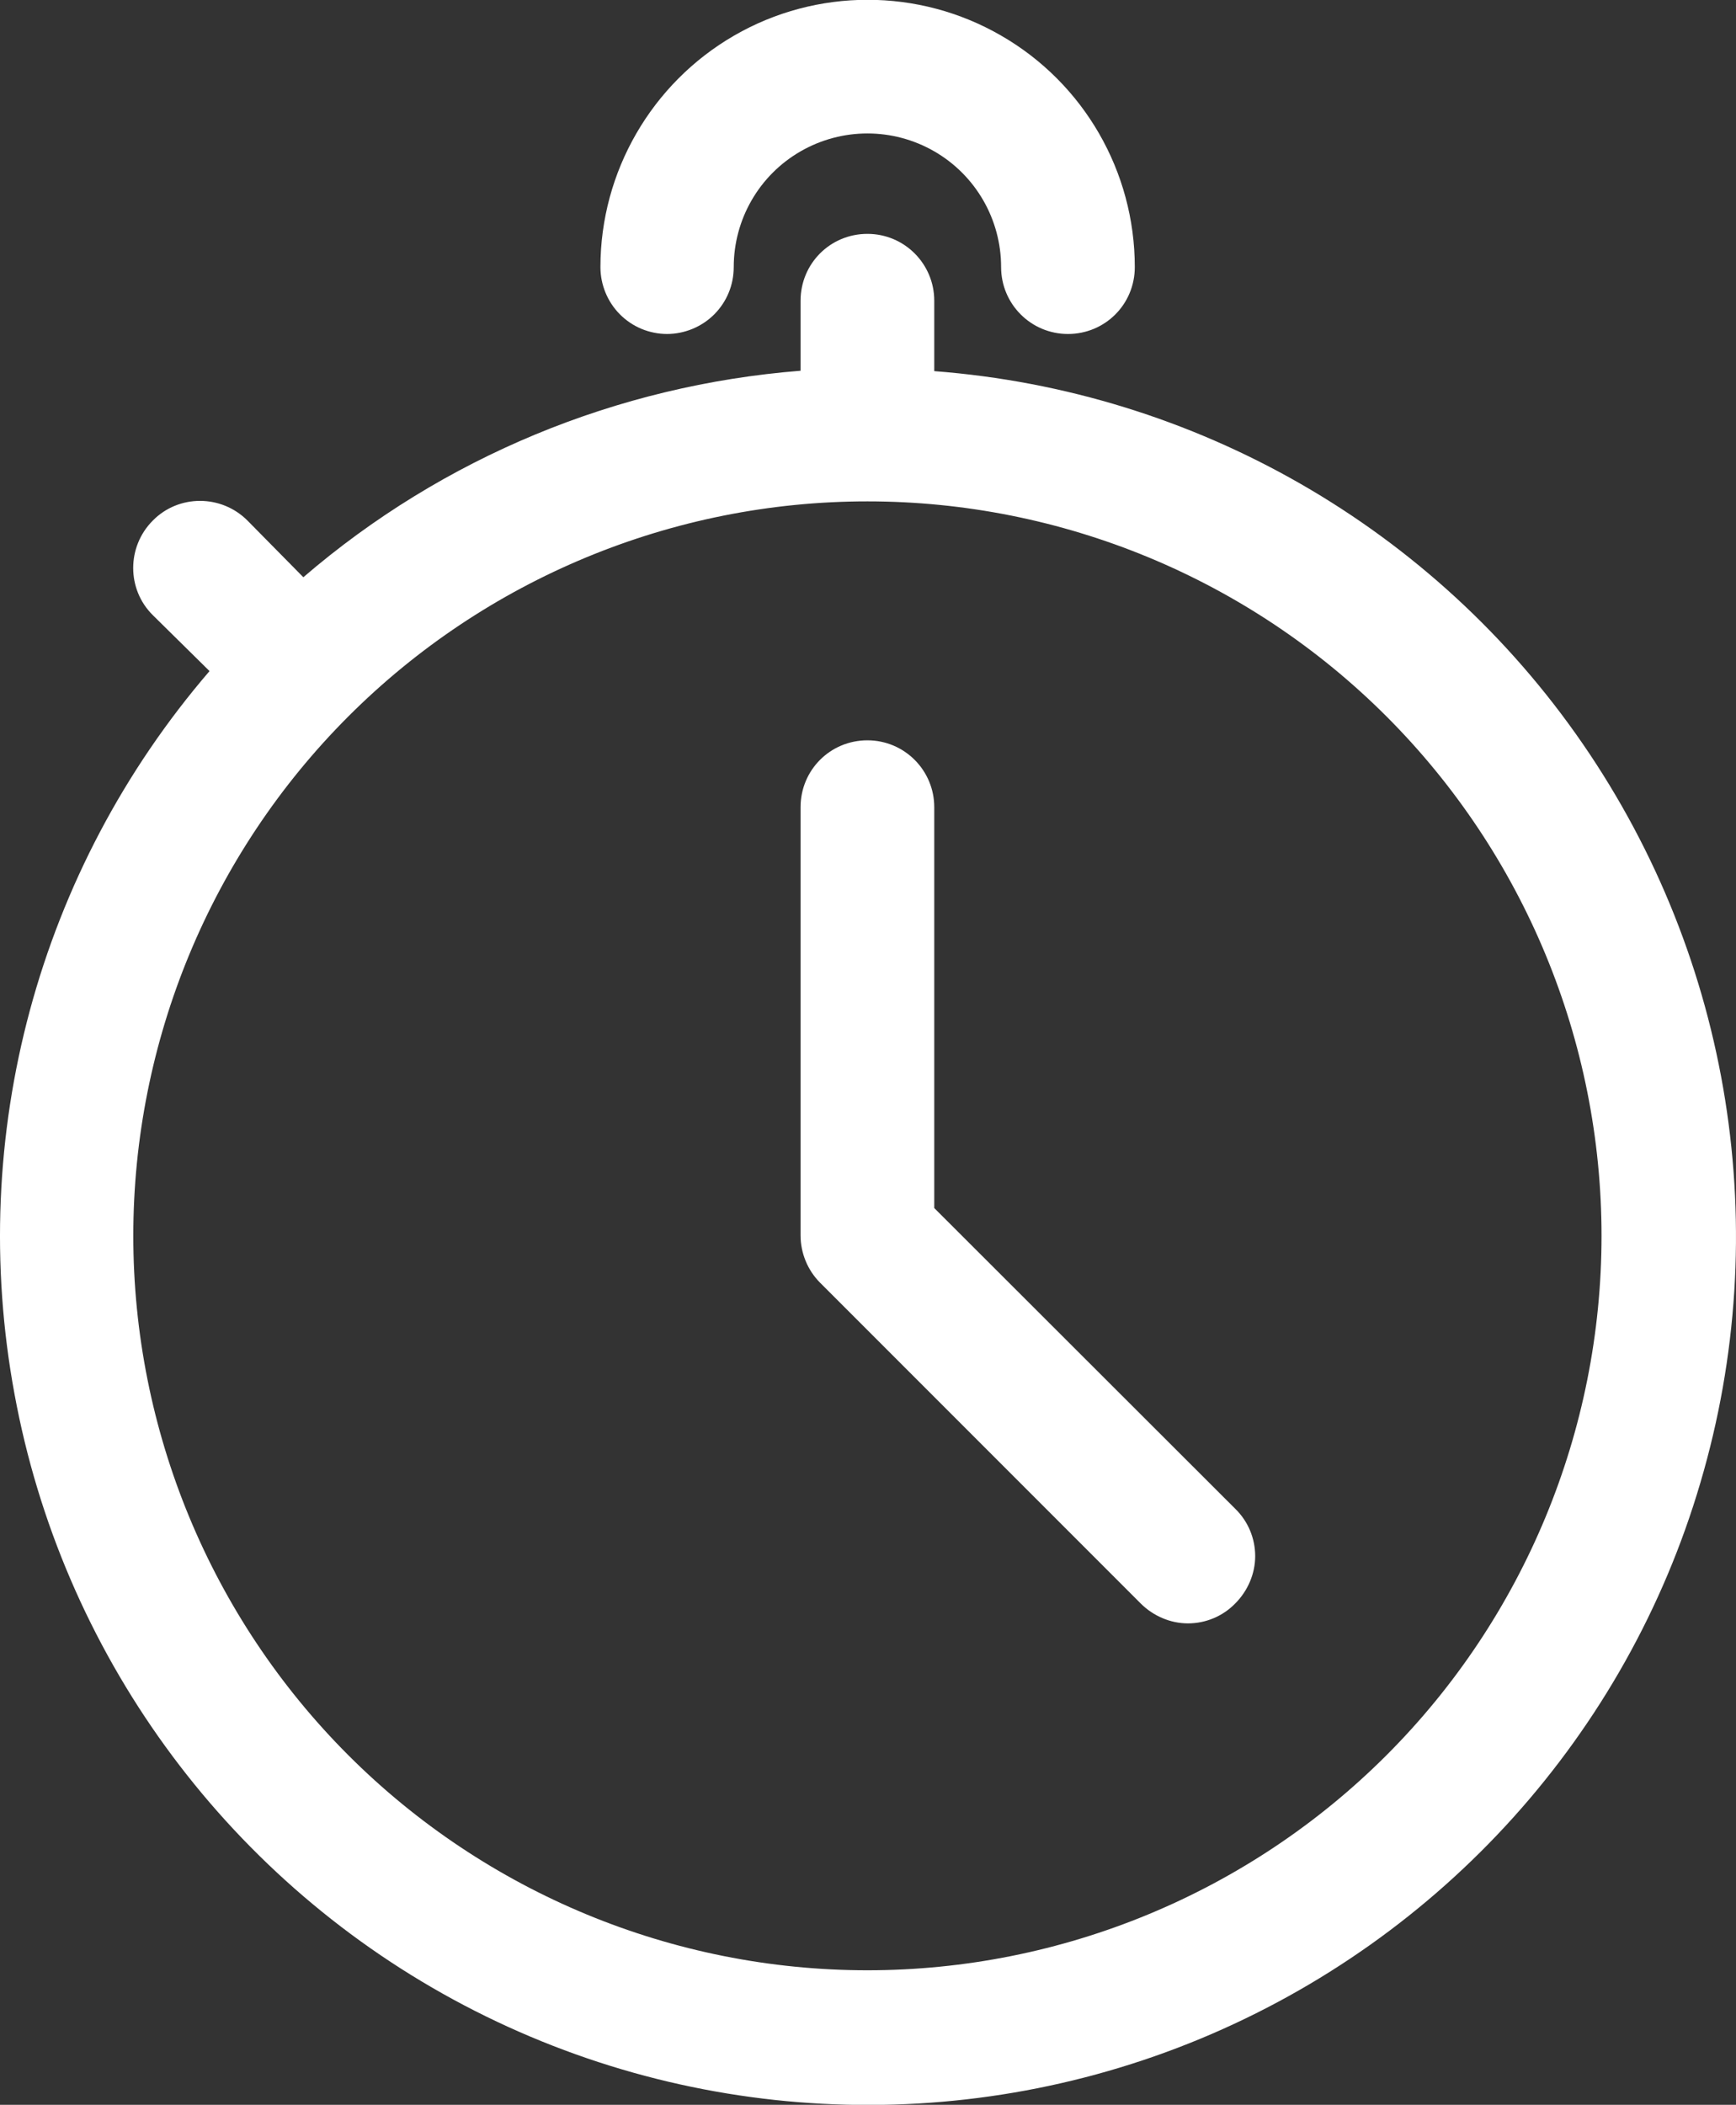
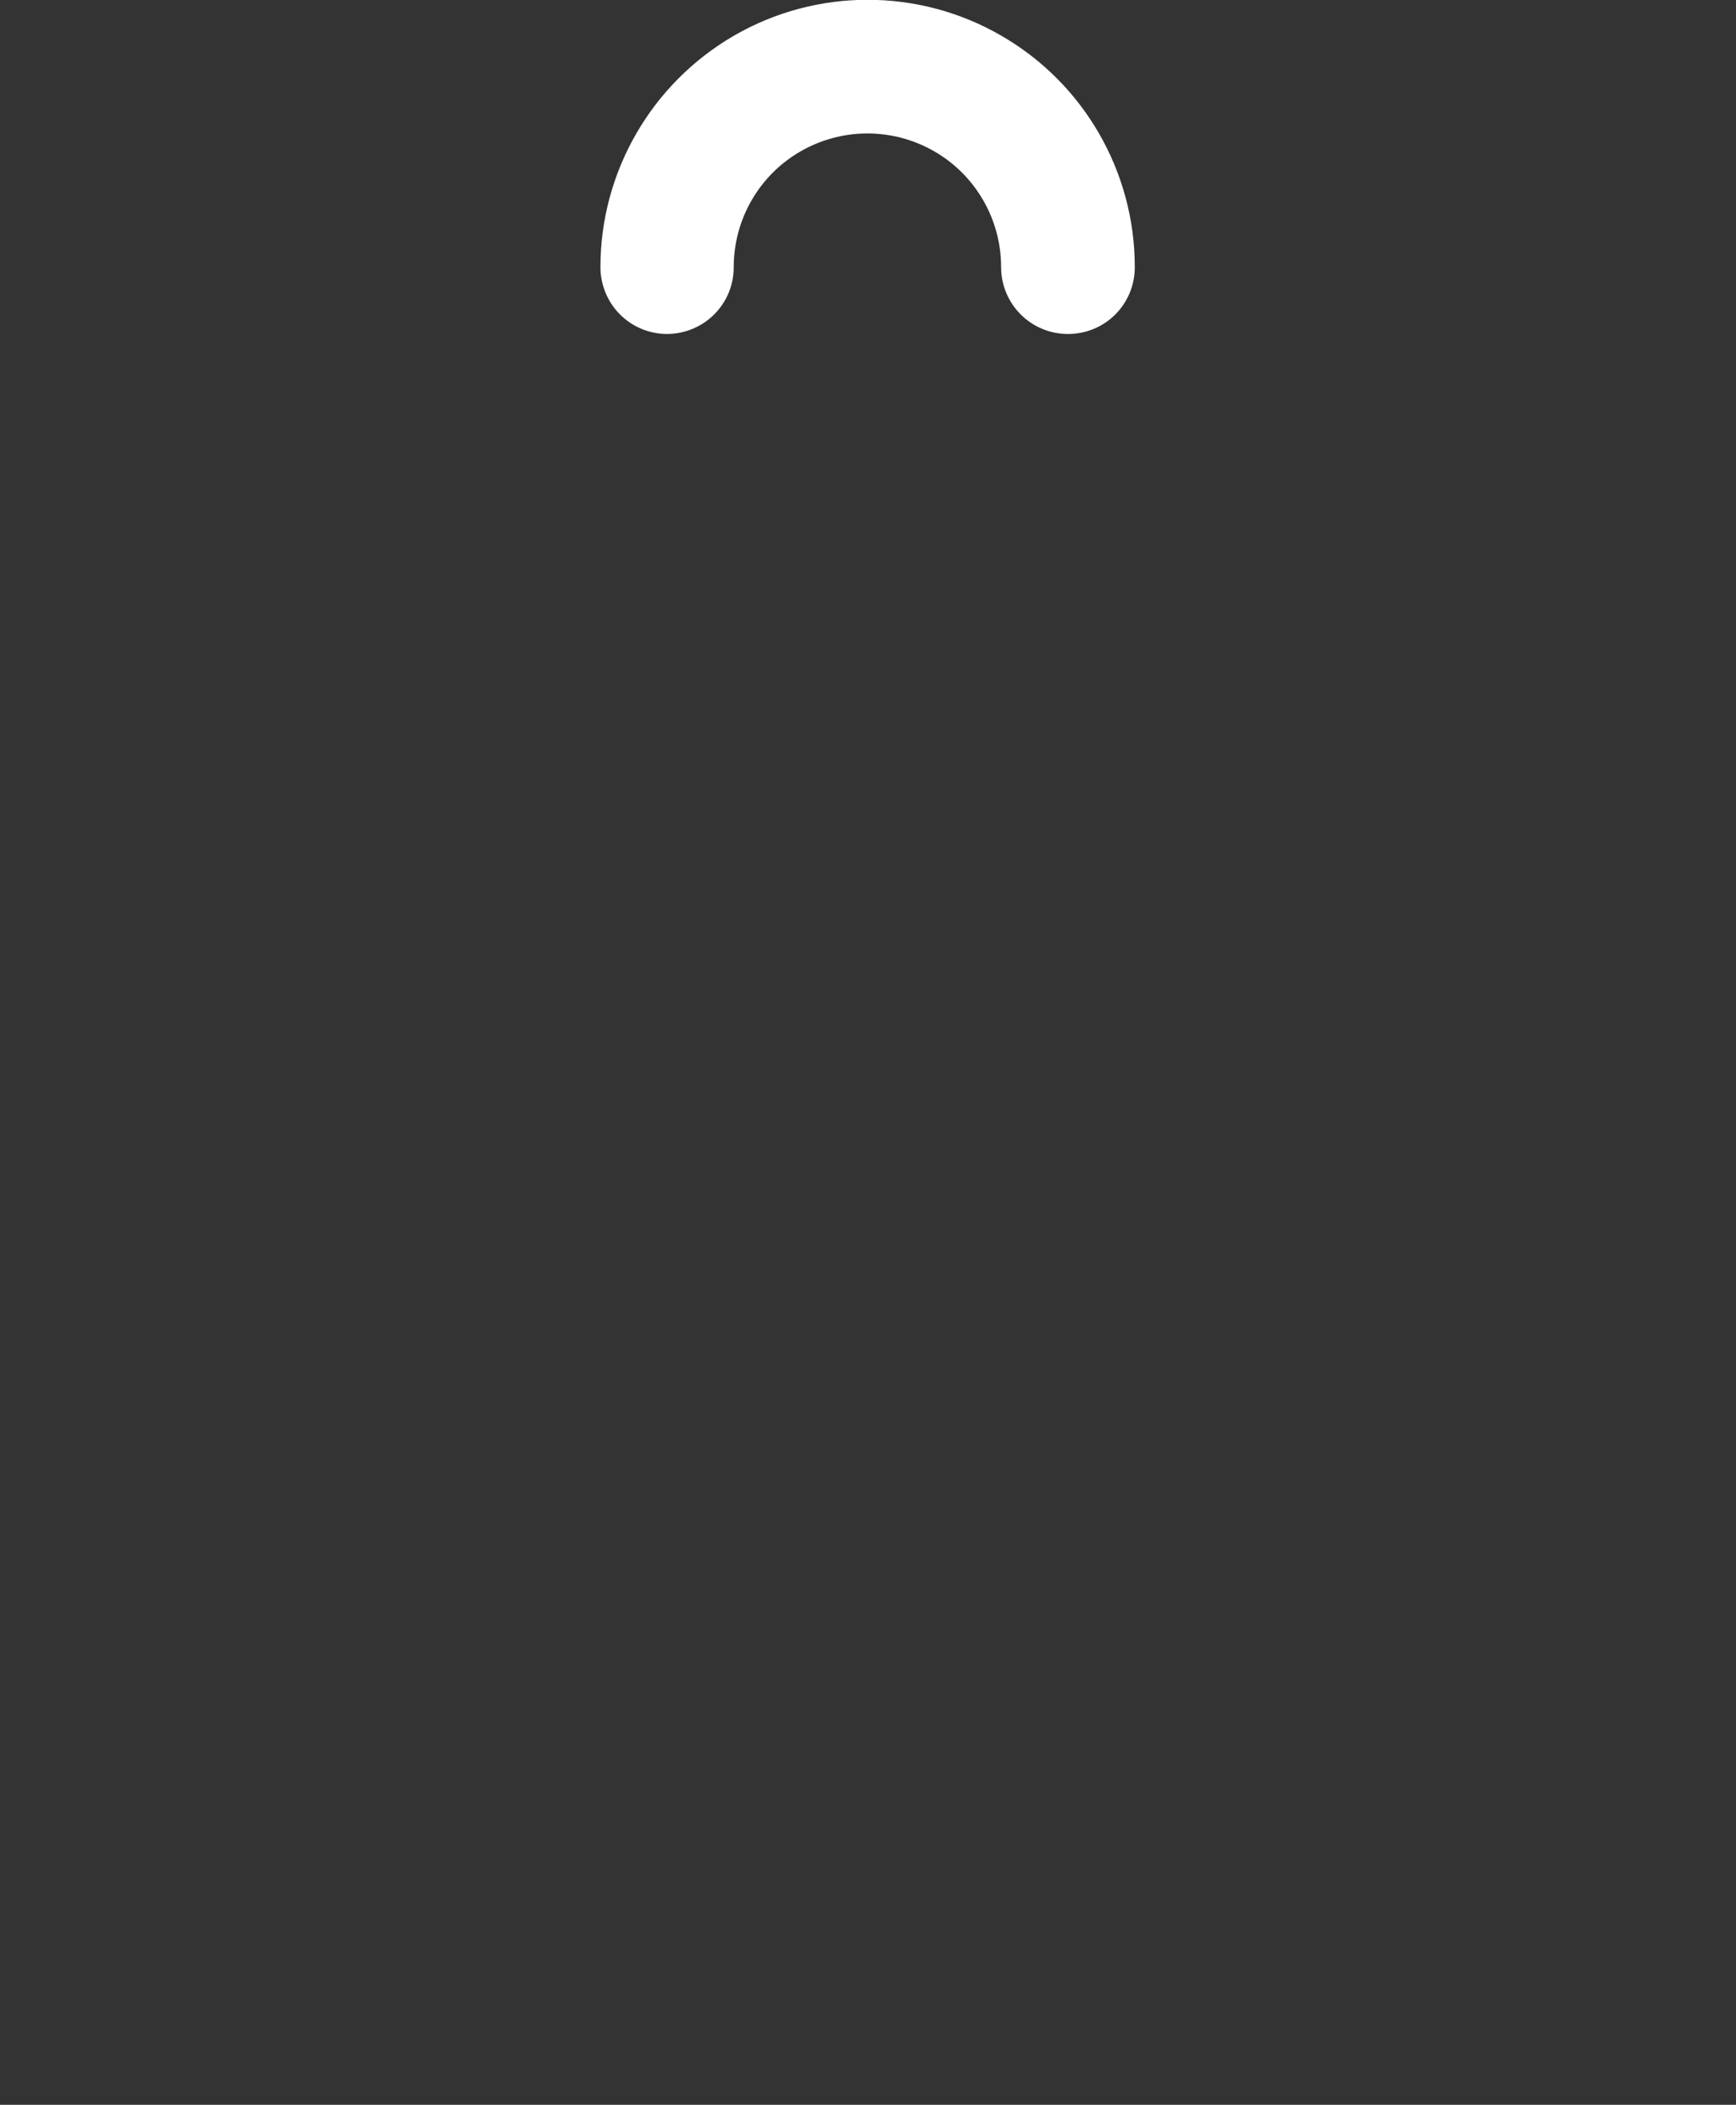
<svg xmlns="http://www.w3.org/2000/svg" viewBox="0 0 44.41 53.82">
  <rect x="0" y="0" width="44.41" height="53.82" fill="#333333" stroke="none" />
  <g fill="#fff">
-     <path d="m23.9 9.48v-1.79c0-.94-.76-1.71-1.71-1.71s-1.71.76-1.71 1.71v1.79c-4.69.37-9.15 2.21-12.72 5.28l-1.43-1.45c-.67-.67-1.76-.67-2.42 0-.67.67-.67 1.76 0 2.42l1.45 1.43c-4.38 5.09-6.21 11.88-4.99 18.48 1.21 6.59 5.34 12.29 11.23 15.49s12.91 3.57 19.11 1c6.19-2.57 10.9-7.79 12.79-14.22 1.9-6.43.79-13.37-3.01-18.89s-9.9-9.02-16.59-9.53zm-1.71 40.9c-4.98 0-9.76-1.98-13.28-5.5s-5.5-8.3-5.5-13.28 1.98-9.76 5.5-13.28 8.3-5.5 13.28-5.5 9.76 1.98 13.28 5.5 5.5 8.3 5.5 13.28-1.98 9.76-5.5 13.28-8.3 5.5-13.28 5.5z" />
-     <path d="m23.9 30.89v-10.25c0-.94-.76-1.71-1.71-1.71s-1.71.76-1.71 1.71v10.95c0 .45.18.89.5 1.21l8.2 8.2c.32.32.76.51 1.21.51s.89-.18 1.21-.51c.32-.32.51-.76.51-1.21s-.18-.89-.51-1.21z" />
    <path d="m17.06 8.54c.45 0 .89-.18 1.21-.5s.5-.75.5-1.21c0-1.22.65-2.35 1.71-2.96s2.36-.61 3.42 0 1.71 1.74 1.71 2.96c0 .94.76 1.71 1.71 1.71s1.71-.76 1.71-1.71c0-2.44-1.3-4.7-3.42-5.92-2.11-1.22-4.72-1.22-6.83 0s-3.42 3.48-3.42 5.92c0 .45.18.89.5 1.21s.75.5 1.21.5z" />
  </g>
</svg>